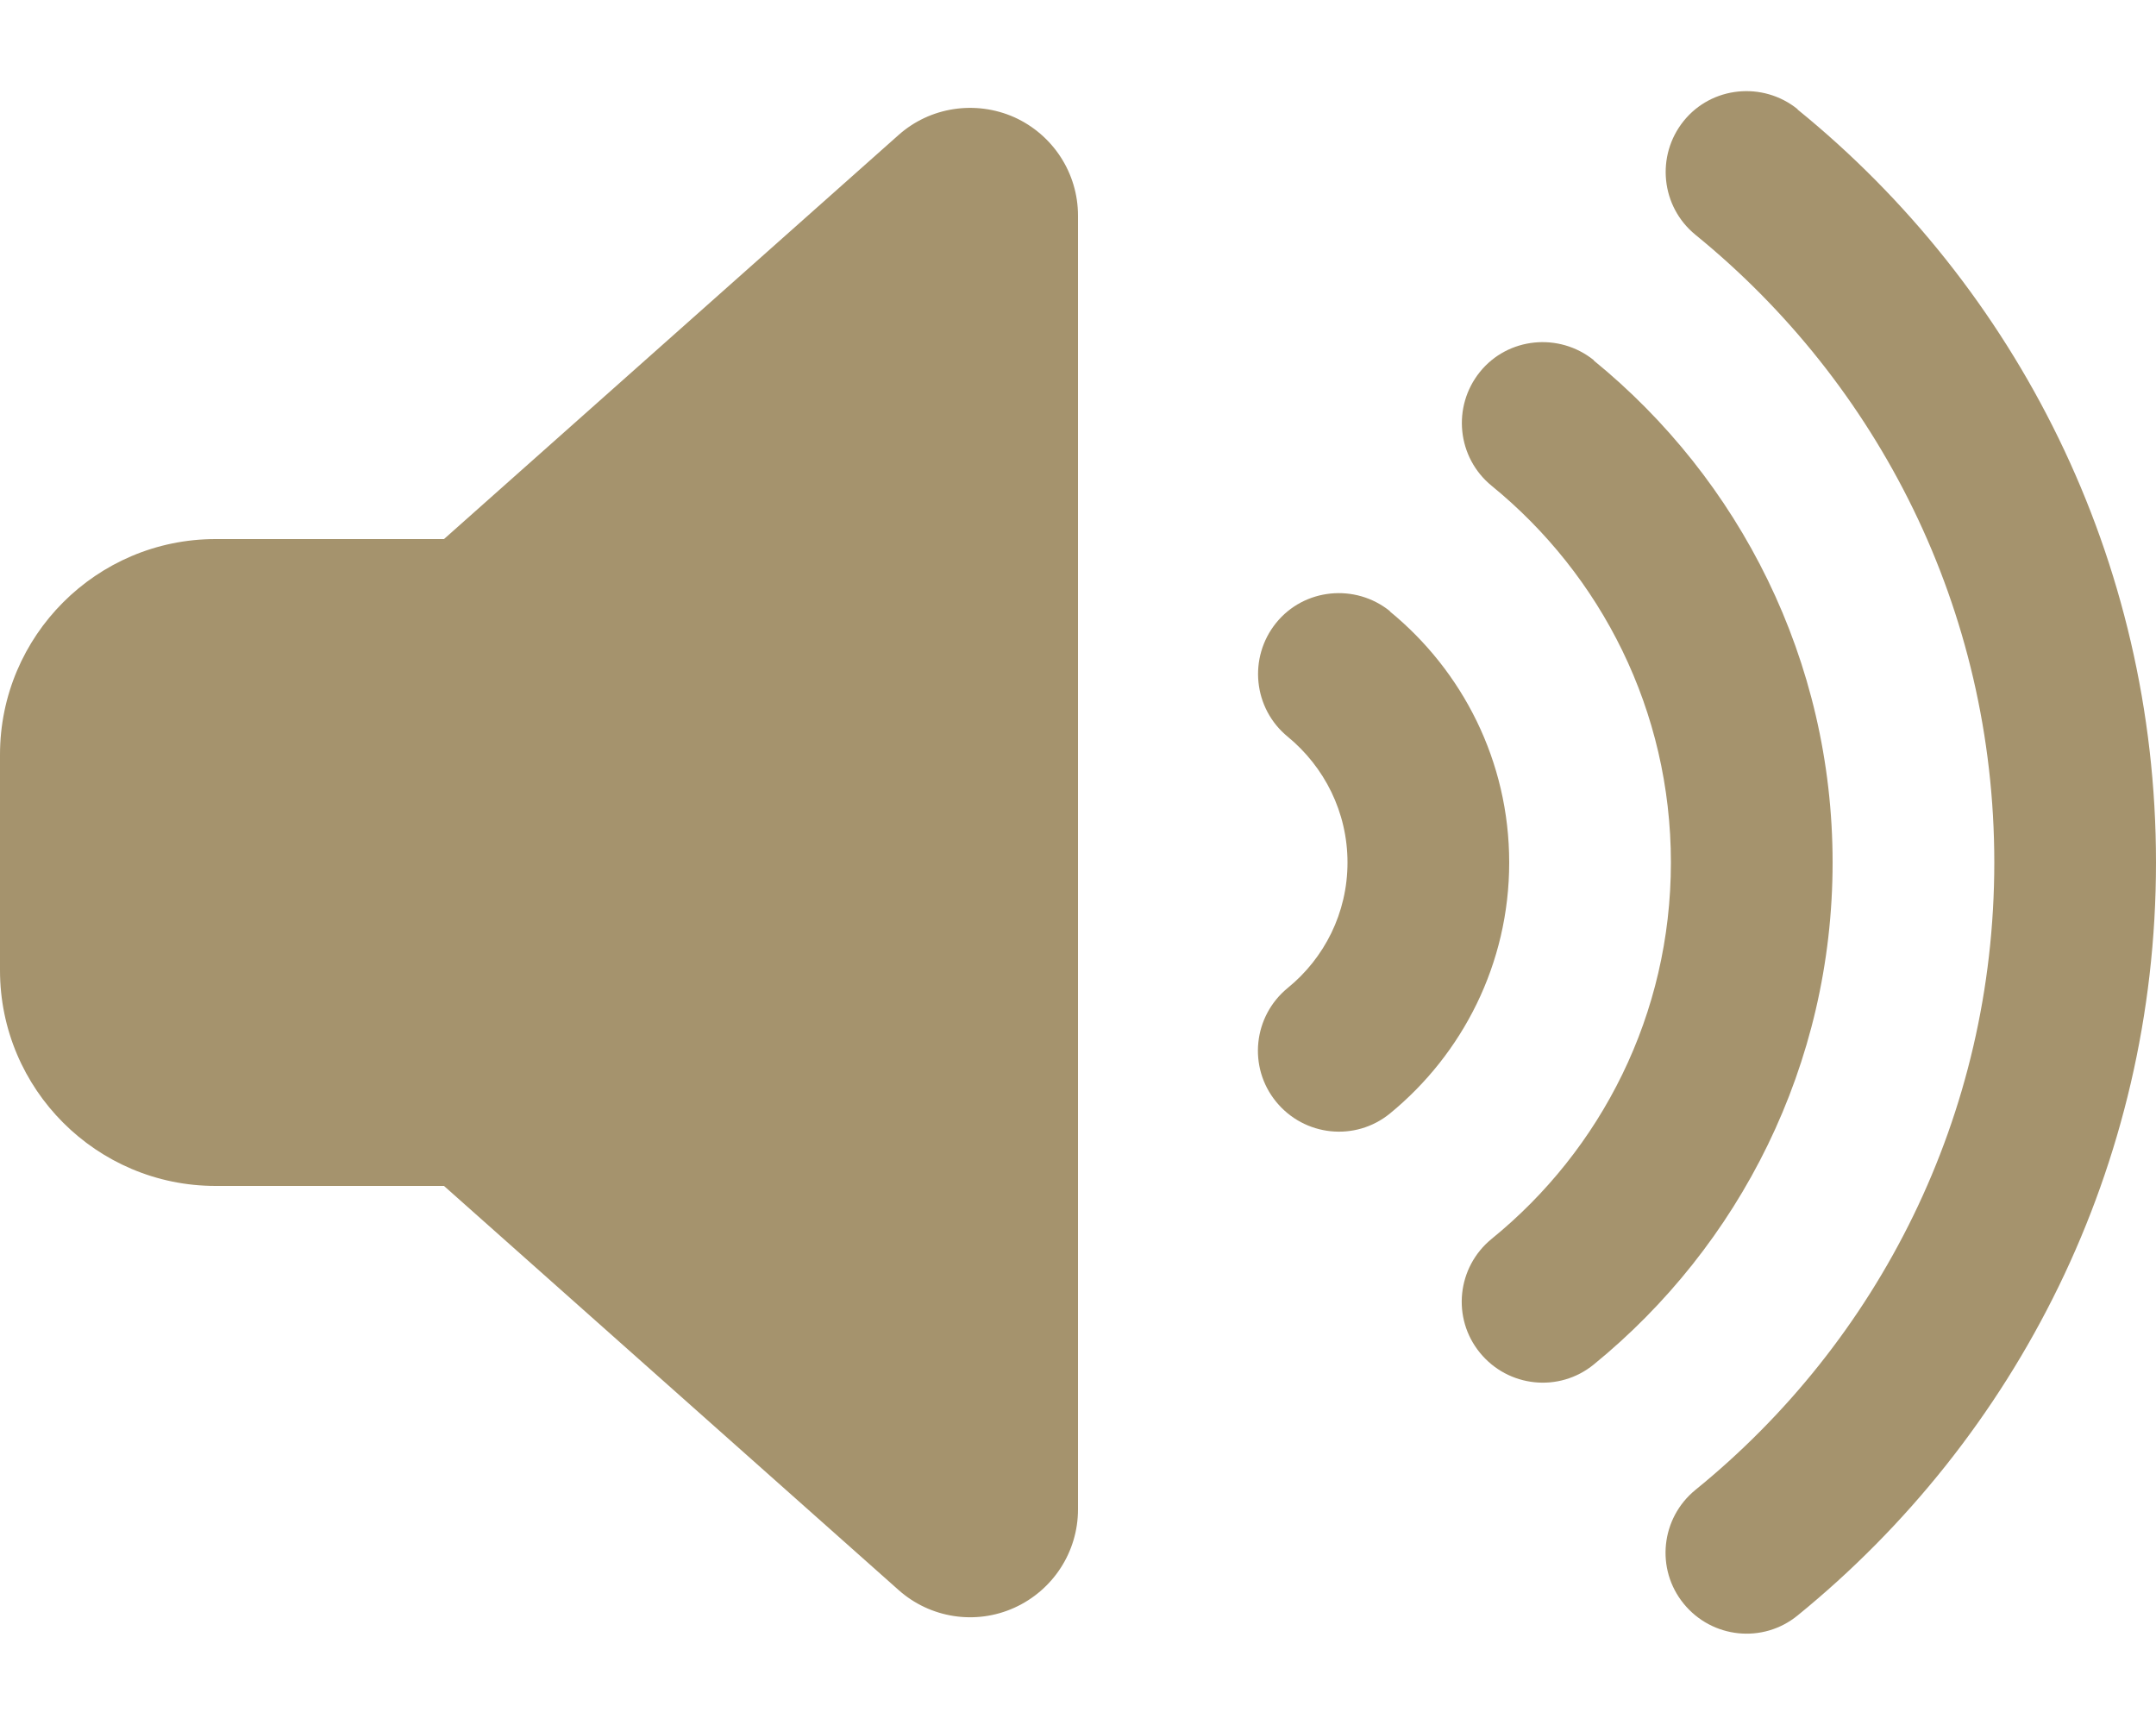
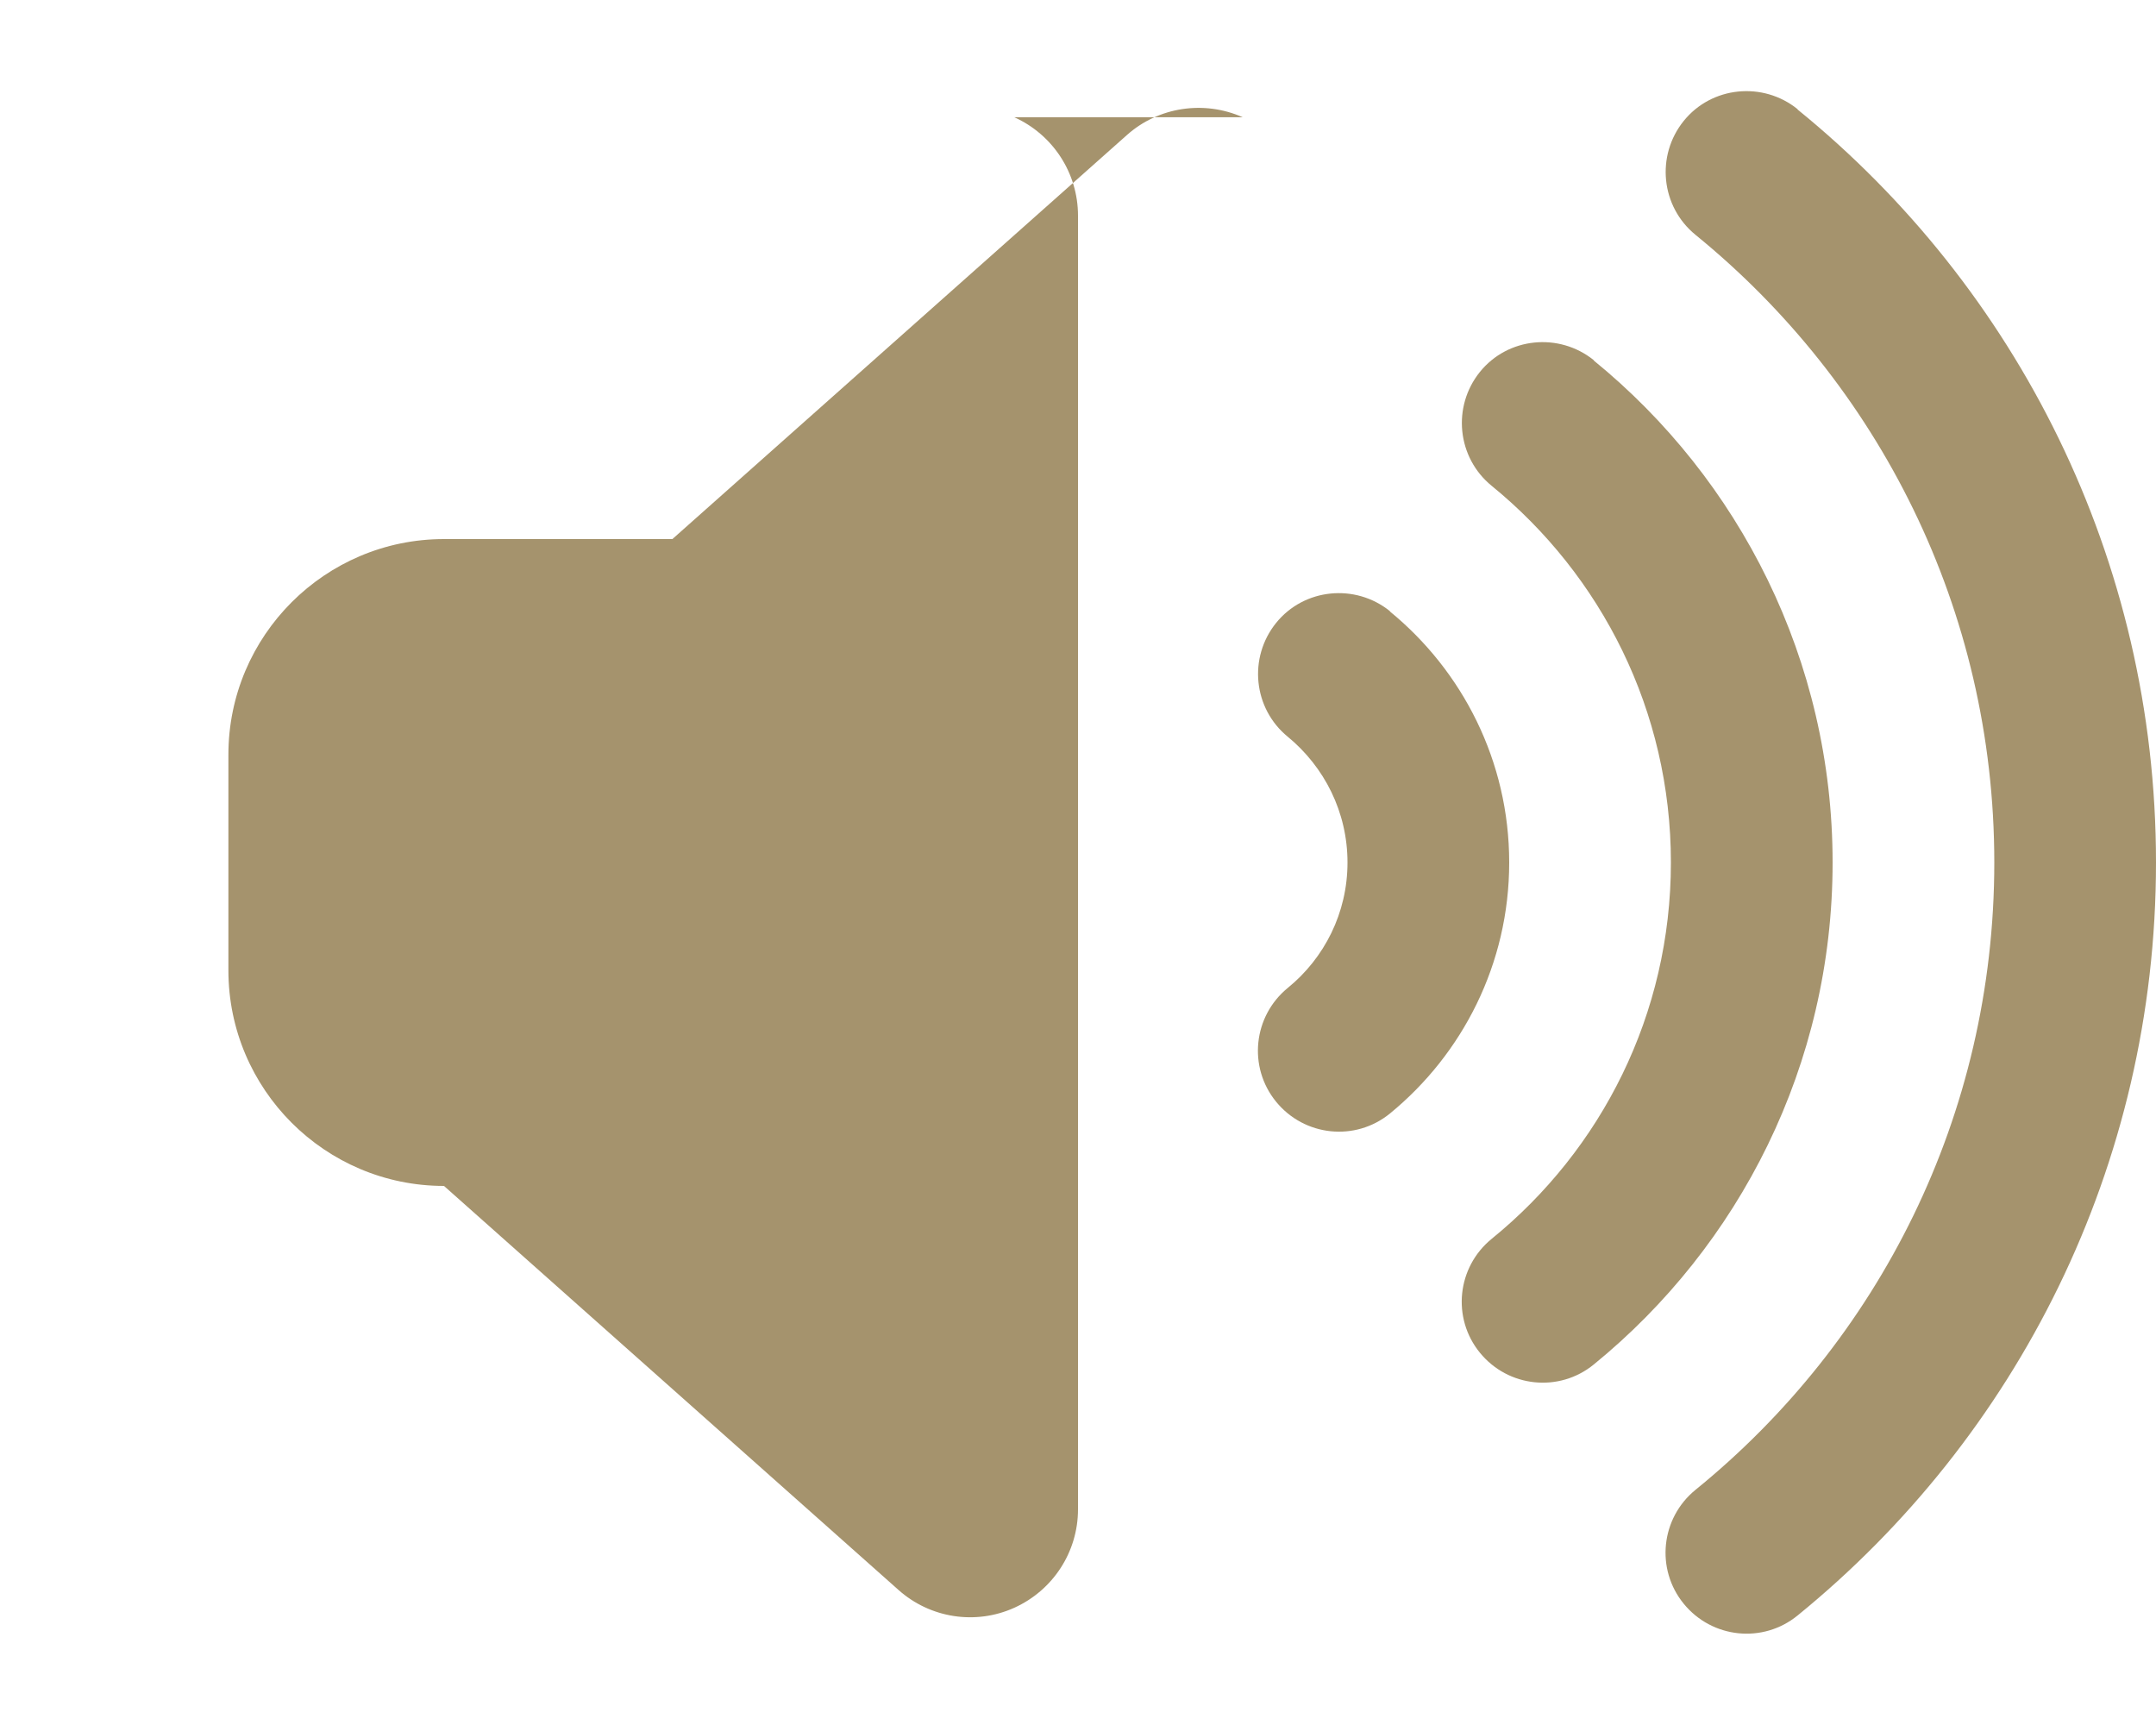
<svg xmlns="http://www.w3.org/2000/svg" viewBox="0 0 640 512" fill="#A5936D">
-   <path d="m533.6 32.5c64.9 52.7 106.4 133.3 106.4 223.5s-41.5 170.7-106.4 223.5c-10.3 8.4-25.4 6.8-33.8-3.5s-6.8-25.4 3.5-33.8c54.2-44 88.7-111 88.7-186.2s-34.5-142.2-88.7-186.3c-10.3-8.4-11.8-23.5-3.5-33.8s23.5-11.8 33.8-3.5zm-60.5 74.5c43.2 35.2 70.9 88.9 70.9 149s-27.7 113.8-70.9 149c-10.3 8.4-25.4 6.8-33.8-3.5s-6.8-25.4 3.5-33.8c32.5-26.4 53.2-66.6 53.2-111.7s-20.7-85.3-53.2-111.8c-10.3-8.4-11.8-23.5-3.5-33.8s23.5-11.8 33.8-3.5zm-60.5 74.5c21.5 17.6 35.4 44.4 35.4 74.5s-13.9 56.9-35.4 74.5c-10.3 8.4-25.4 6.8-33.8-3.5s-6.8-25.4 3.5-33.8c10.8-8.8 17.7-22.2 17.7-37.2s-6.9-28.4-17.7-37.3c-10.3-8.4-11.8-23.5-3.5-33.8s23.5-11.8 33.8-3.5zm-111.5-146.7c11.5 5.2 18.9 16.6 18.9 29.2v384c0 12.6-7.4 24-18.9 29.2s-25 3.1-34.4-5.3l-134.9-119.9h-67.8c-35.3 0-64-28.7-64-64v-64c0-35.3 28.7-64 64-64h67.8l134.9-119.9c9.4-8.4 22.9-10.4 34.4-5.3z" />
+   <path d="m533.6 32.5c64.9 52.7 106.4 133.3 106.4 223.5s-41.5 170.7-106.4 223.5c-10.3 8.4-25.4 6.8-33.8-3.5s-6.8-25.4 3.5-33.8c54.2-44 88.7-111 88.7-186.2s-34.5-142.2-88.7-186.3c-10.3-8.4-11.8-23.5-3.5-33.8s23.5-11.8 33.8-3.5zm-60.5 74.5c43.2 35.2 70.9 88.9 70.9 149s-27.7 113.8-70.9 149c-10.3 8.4-25.4 6.8-33.8-3.5s-6.8-25.4 3.5-33.8c32.5-26.4 53.2-66.6 53.2-111.7s-20.7-85.3-53.2-111.8c-10.3-8.4-11.8-23.5-3.5-33.8s23.5-11.8 33.8-3.5zm-60.5 74.5c21.5 17.6 35.4 44.4 35.4 74.5s-13.9 56.9-35.4 74.5c-10.3 8.4-25.4 6.8-33.8-3.5s-6.8-25.4 3.5-33.8c10.8-8.8 17.7-22.2 17.7-37.2s-6.9-28.4-17.7-37.3c-10.3-8.4-11.8-23.5-3.5-33.8s23.5-11.8 33.8-3.5zm-111.5-146.7c11.5 5.2 18.9 16.6 18.9 29.2v384c0 12.6-7.4 24-18.9 29.2s-25 3.1-34.4-5.3l-134.9-119.9c-35.3 0-64-28.7-64-64v-64c0-35.3 28.7-64 64-64h67.8l134.9-119.9c9.4-8.4 22.9-10.4 34.4-5.3z" />
</svg>